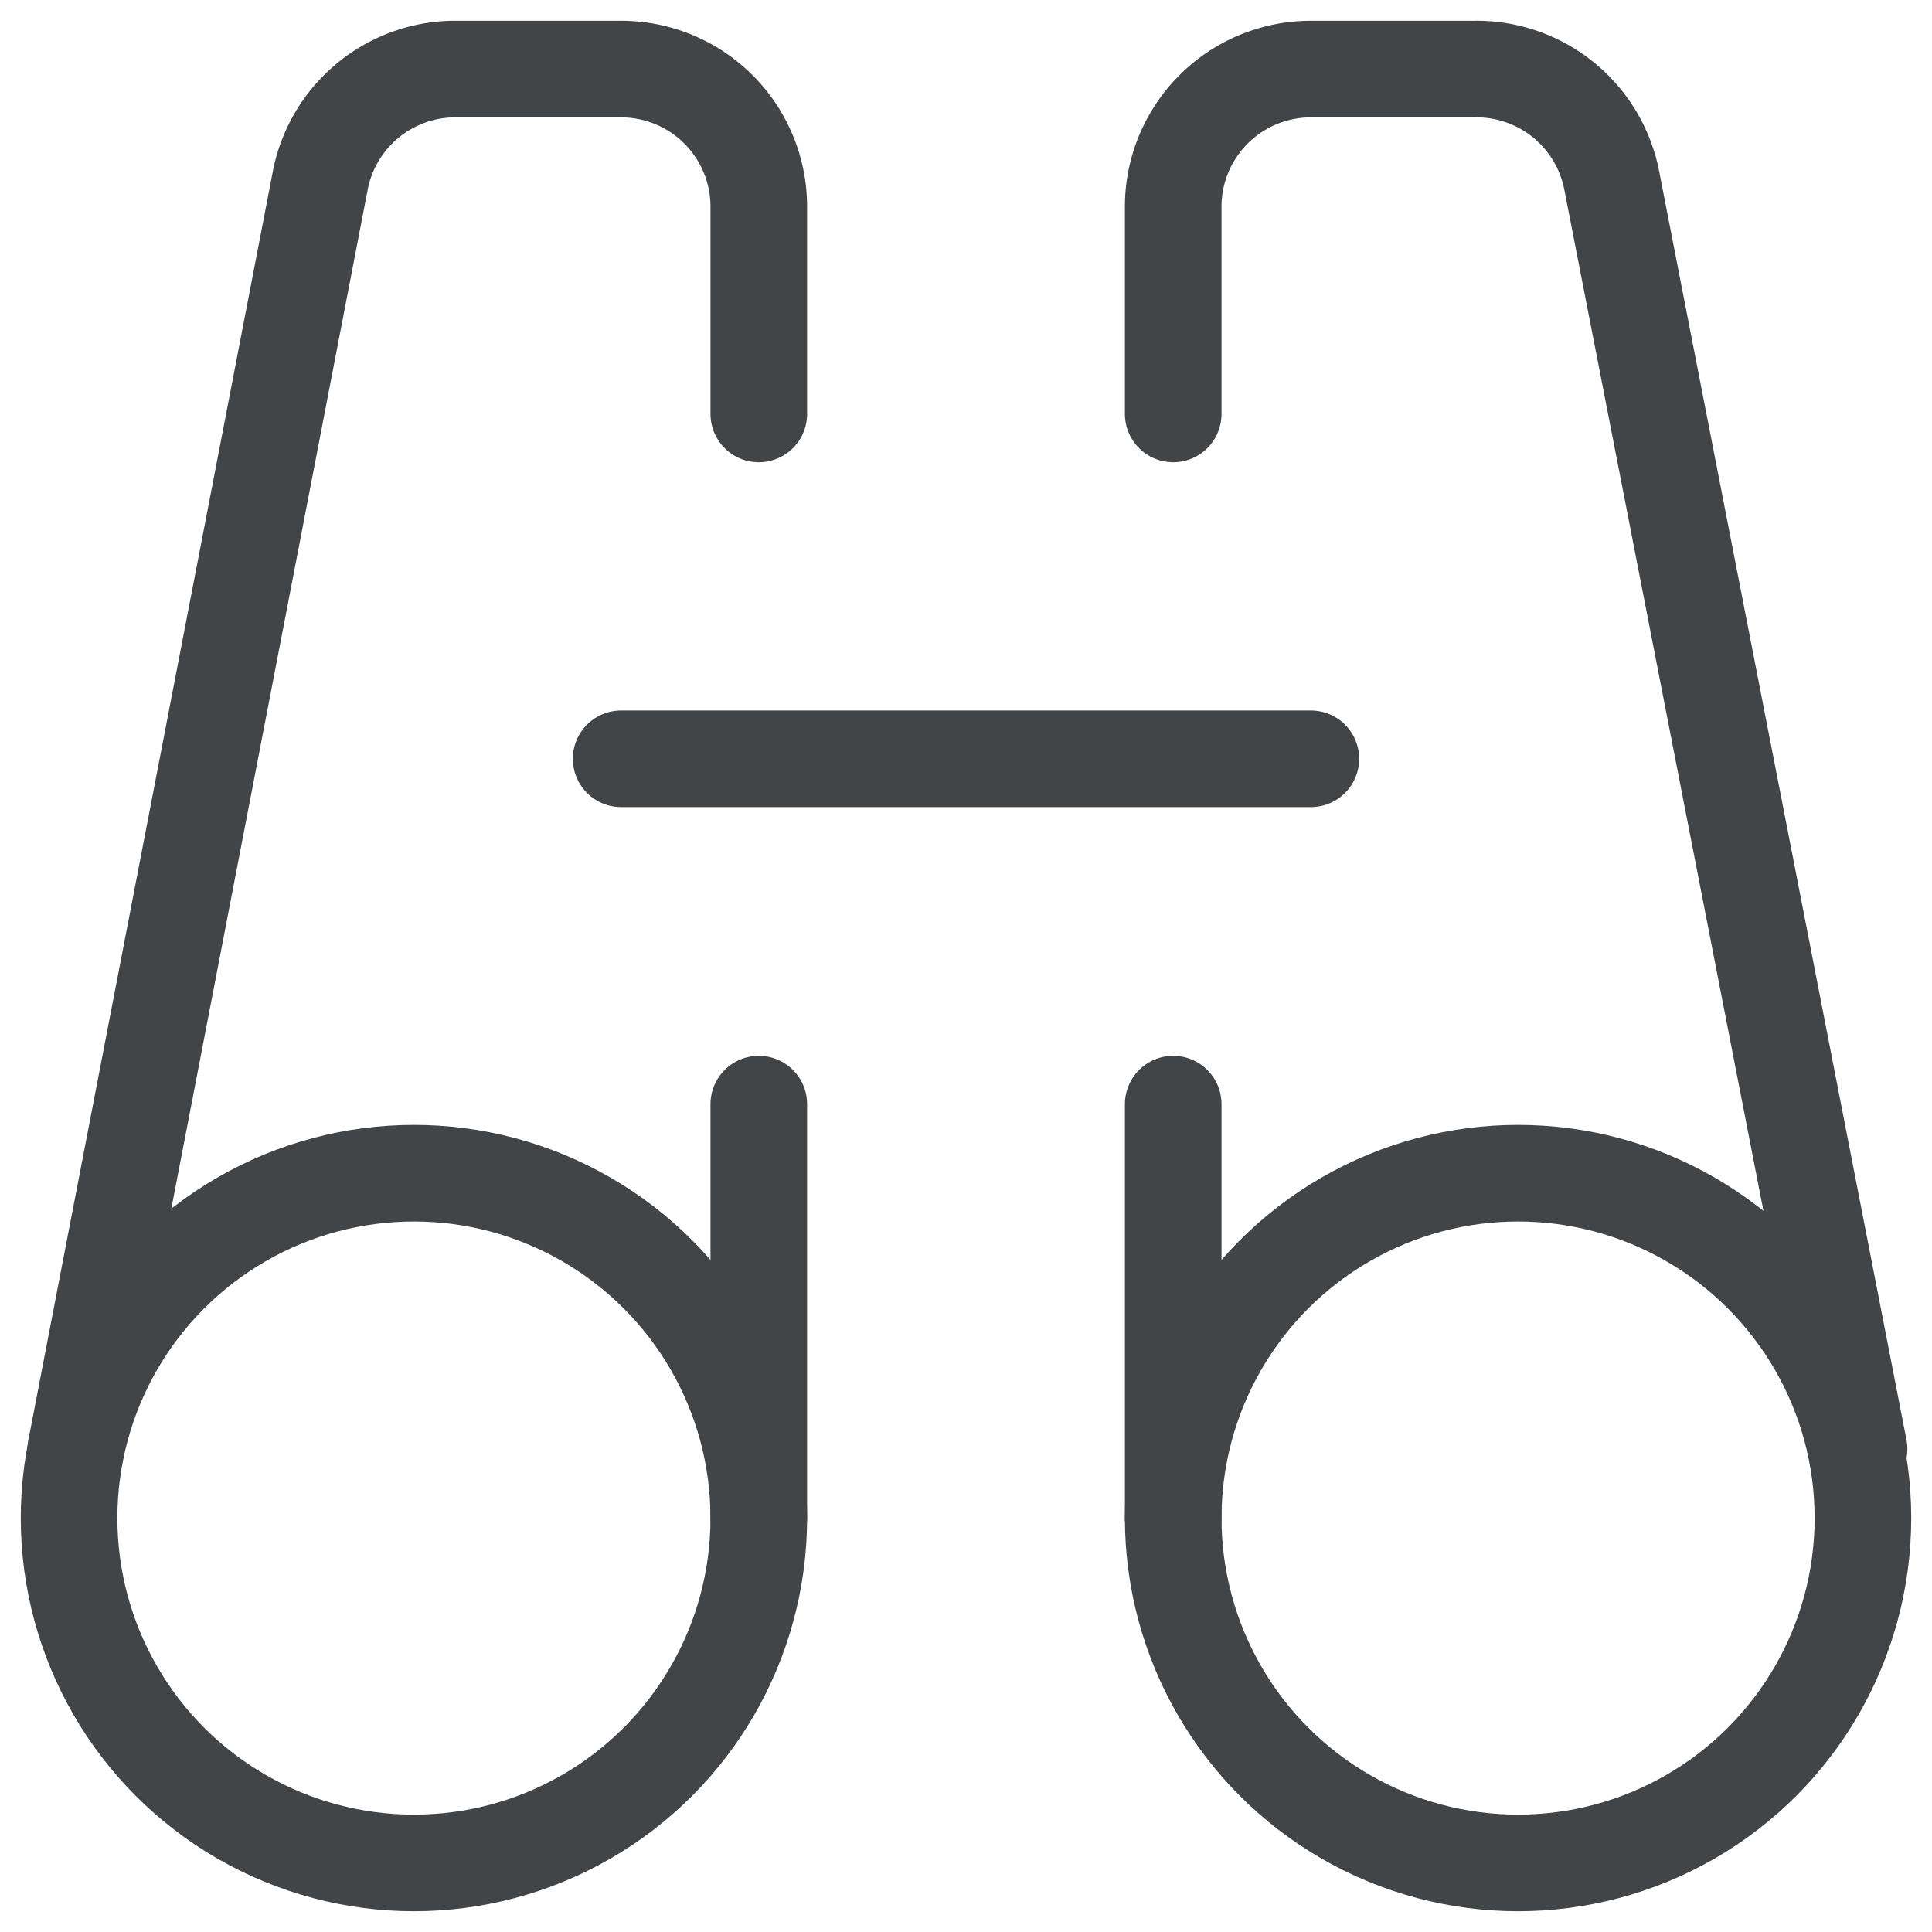
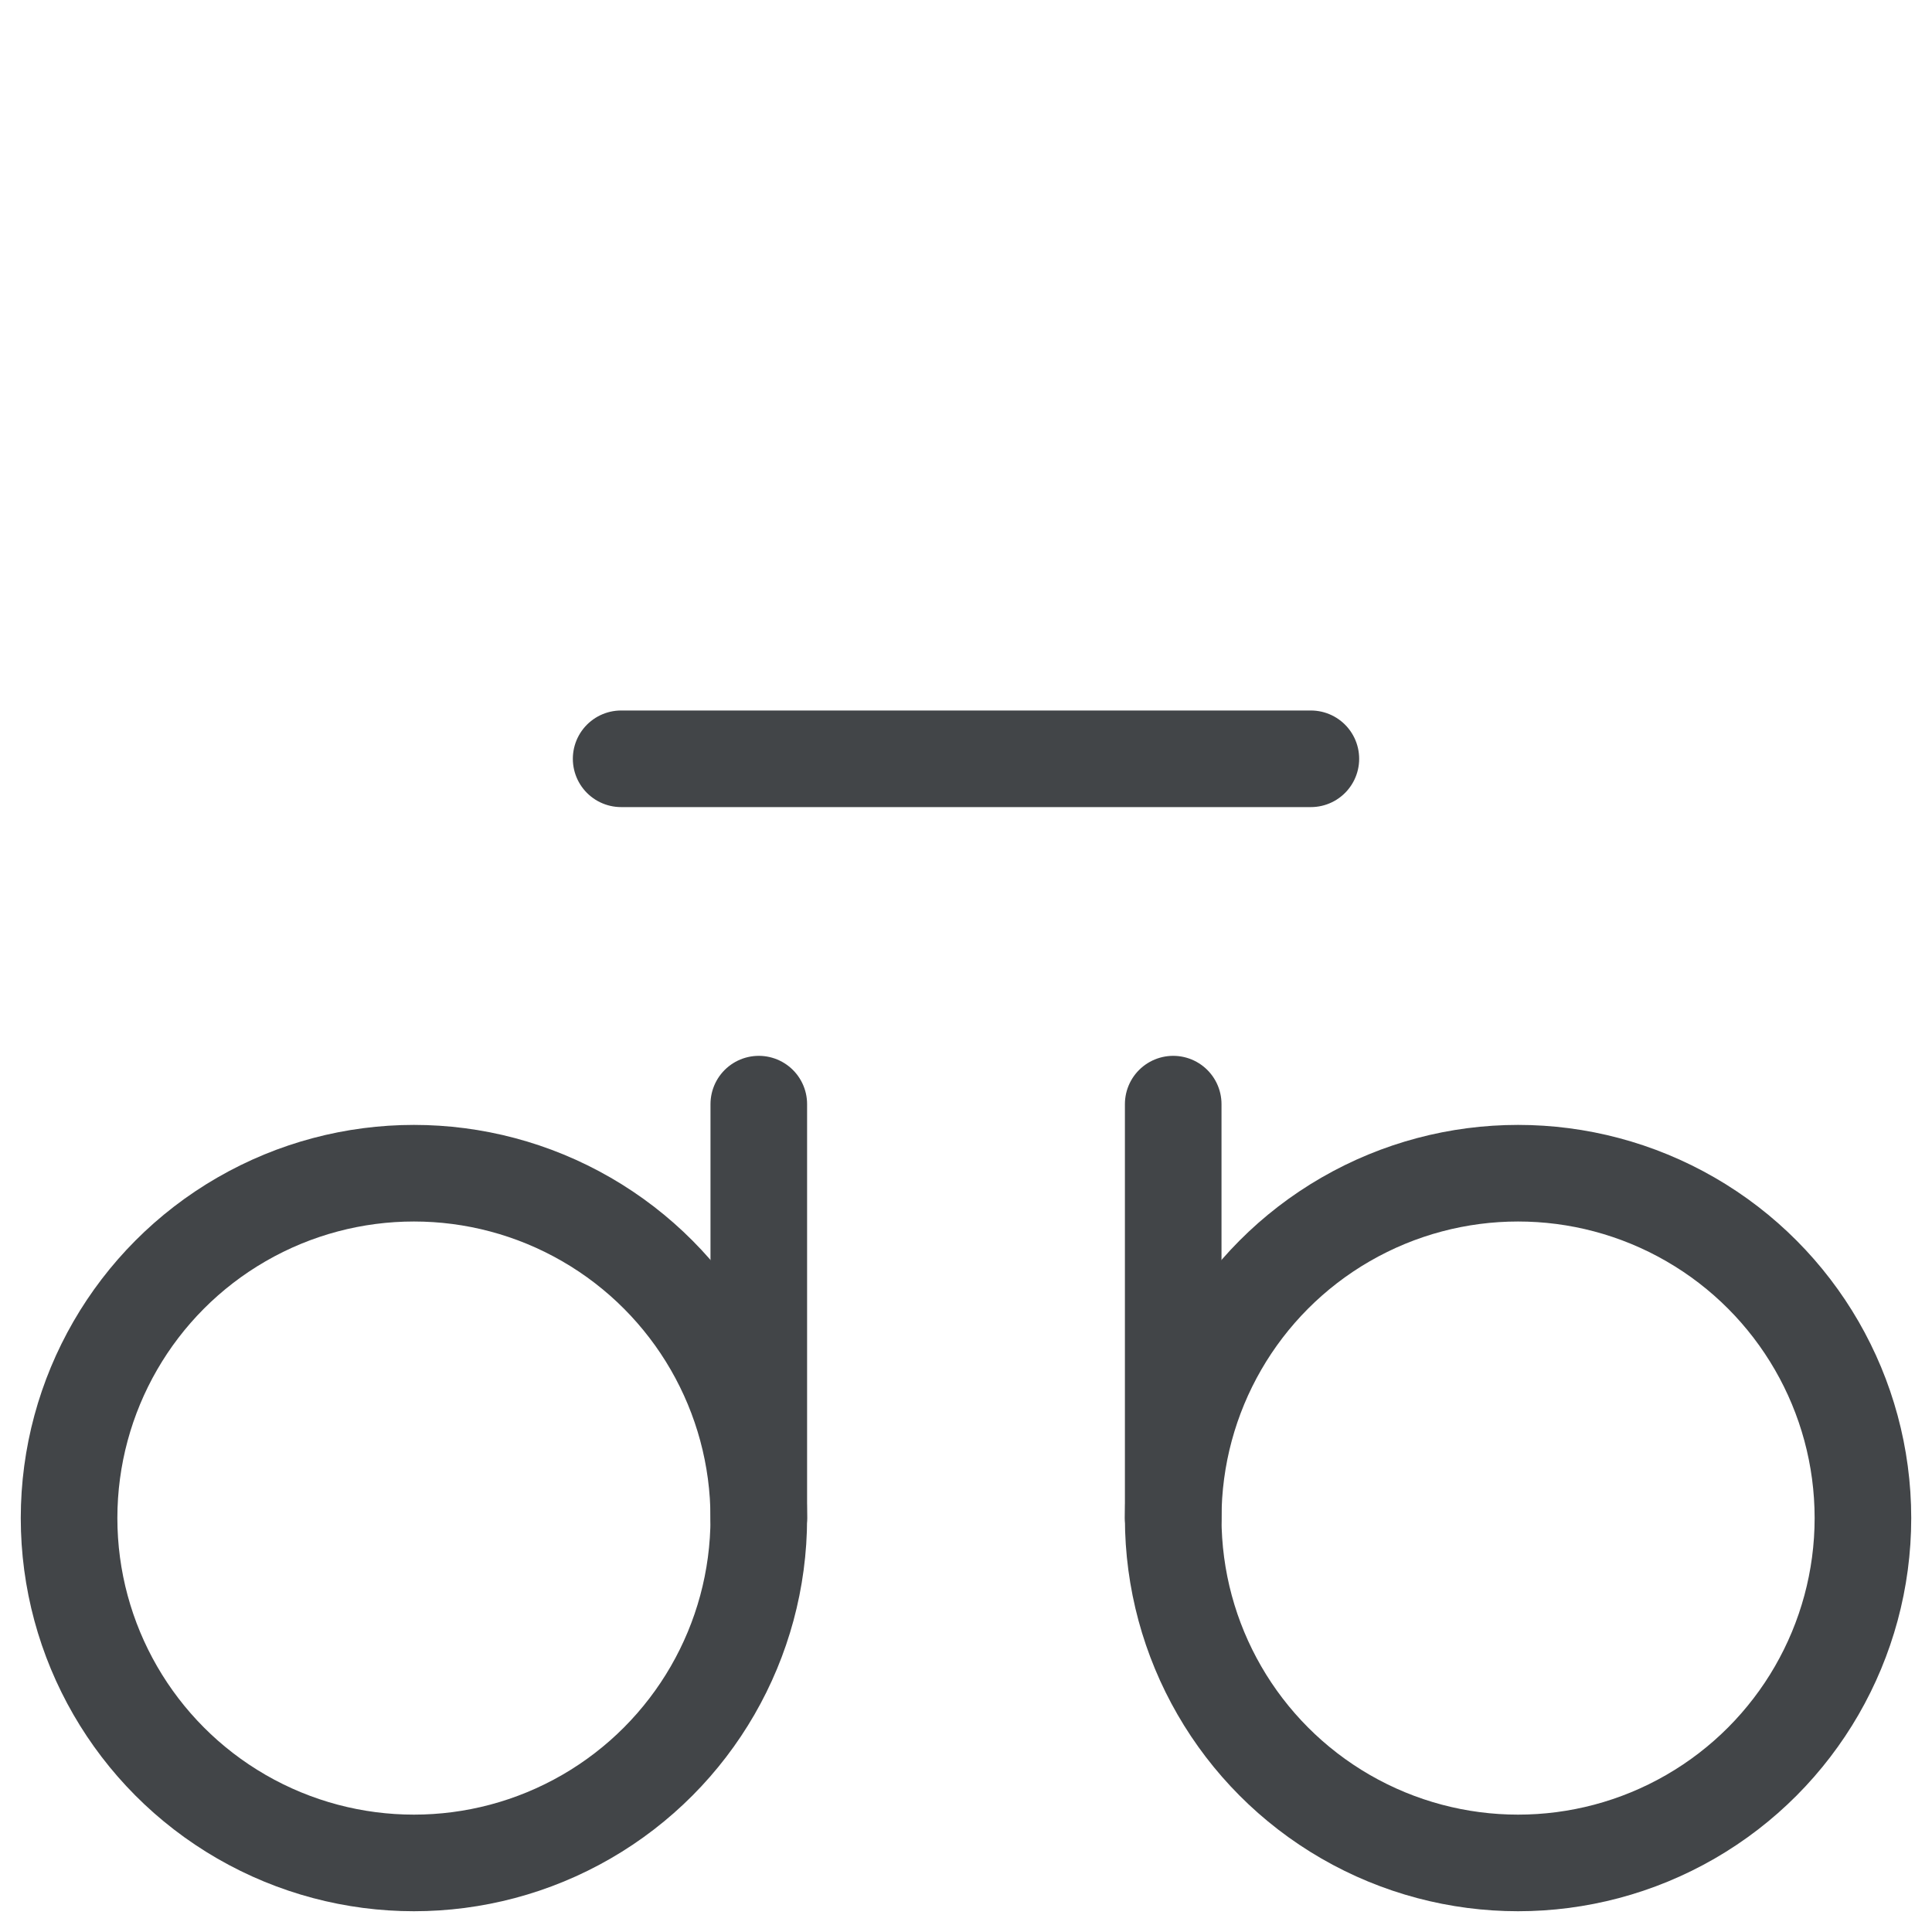
<svg xmlns="http://www.w3.org/2000/svg" id="Layer_1" data-name="Layer 1" viewBox="0 0 40 40">
  <defs>
    <style>.cls-1{fill:none;stroke:#424548;stroke-linecap:round;stroke-linejoin:round;stroke-width:2px;}</style>
  </defs>
  <circle class="cls-1" cx="8.57" cy="31.43" r="7.14" />
-   <path class="cls-1" d="M15.71,8.57V4.29a2.85,2.85,0,0,0-2.85-2.86H9.49A2.85,2.85,0,0,0,6.63,3.74L1.57,30" />
  <line class="cls-1" x1="12.86" y1="15.71" x2="27.14" y2="15.71" />
  <line class="cls-1" x1="15.71" y1="22.86" x2="15.71" y2="31.43" />
  <circle class="cls-1" cx="31.43" cy="31.43" r="7.14" />
-   <path class="cls-1" d="M24.29,8.57V4.29a2.85,2.85,0,0,1,2.85-2.86h3.37a2.85,2.85,0,0,1,2.86,2.31L38.49,30" />
  <line class="cls-1" x1="24.29" y1="22.86" x2="24.29" y2="31.43" />
</svg>